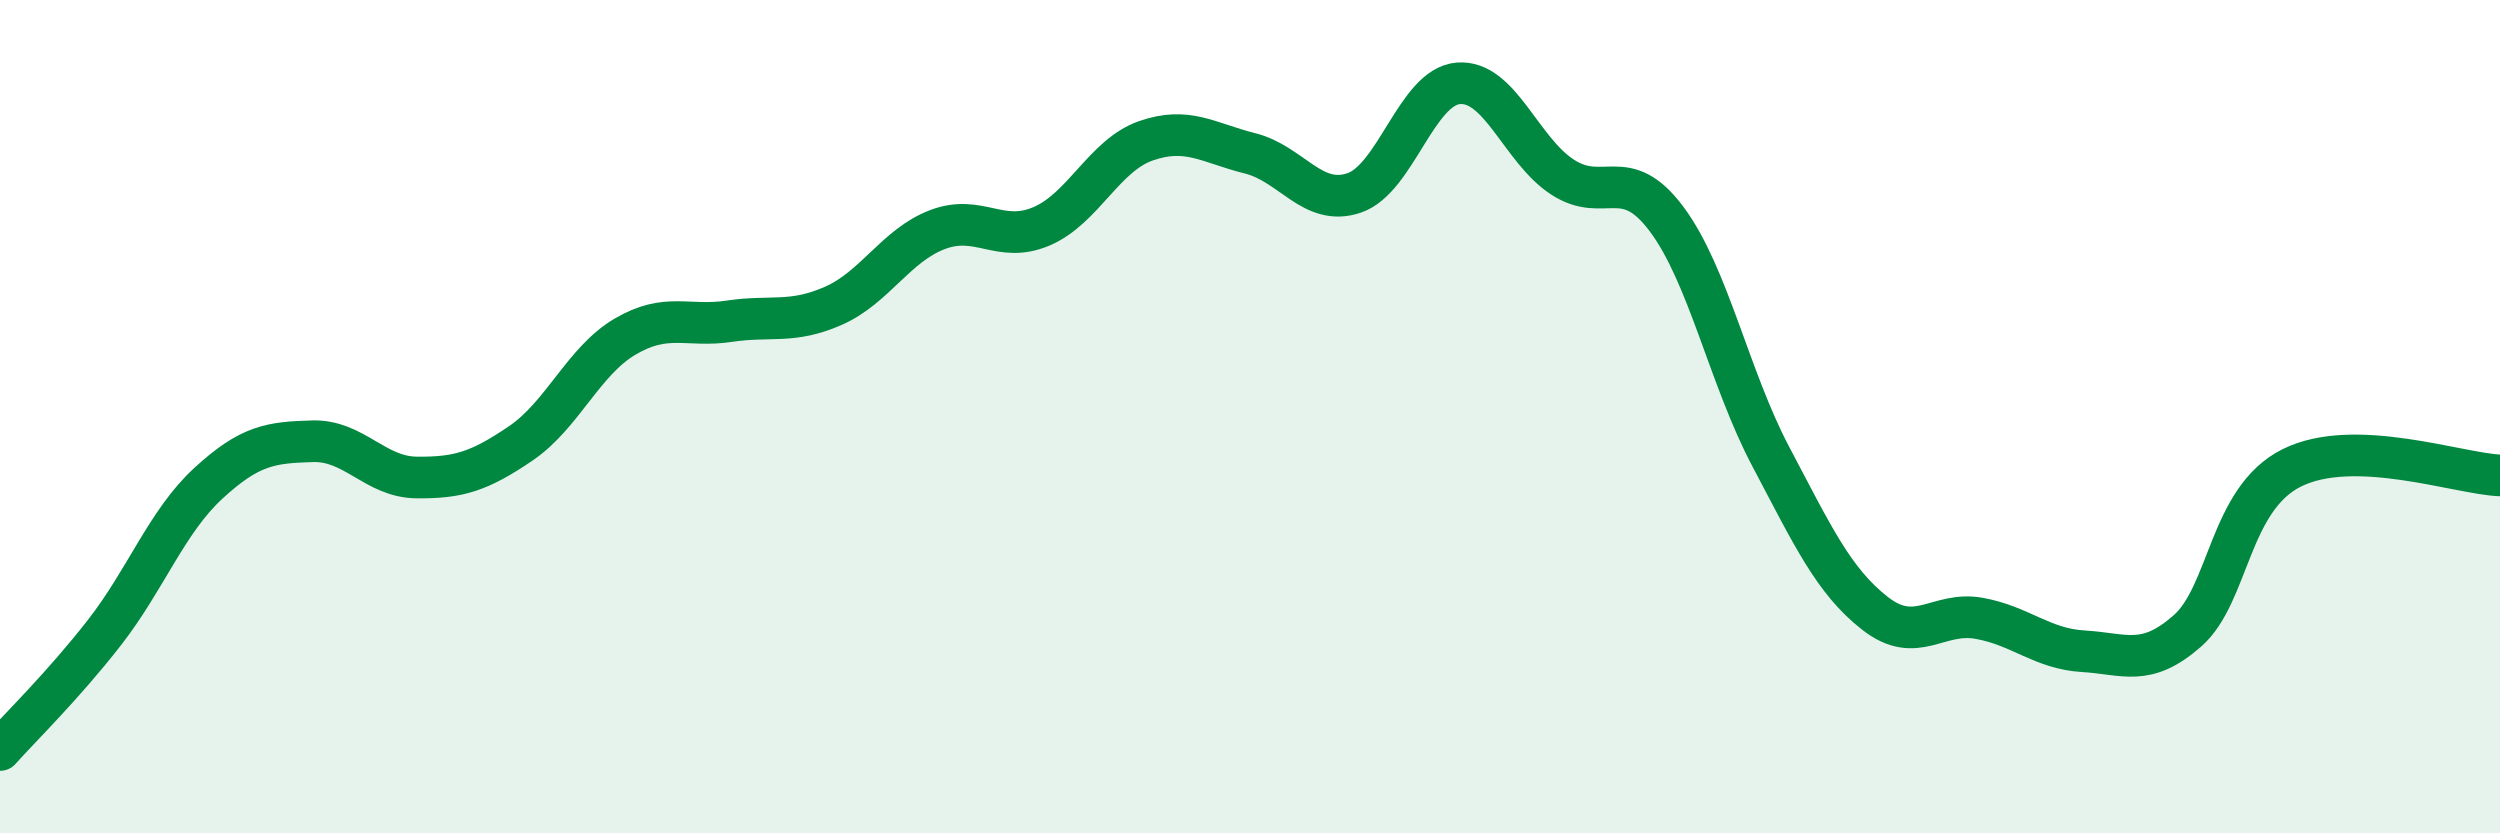
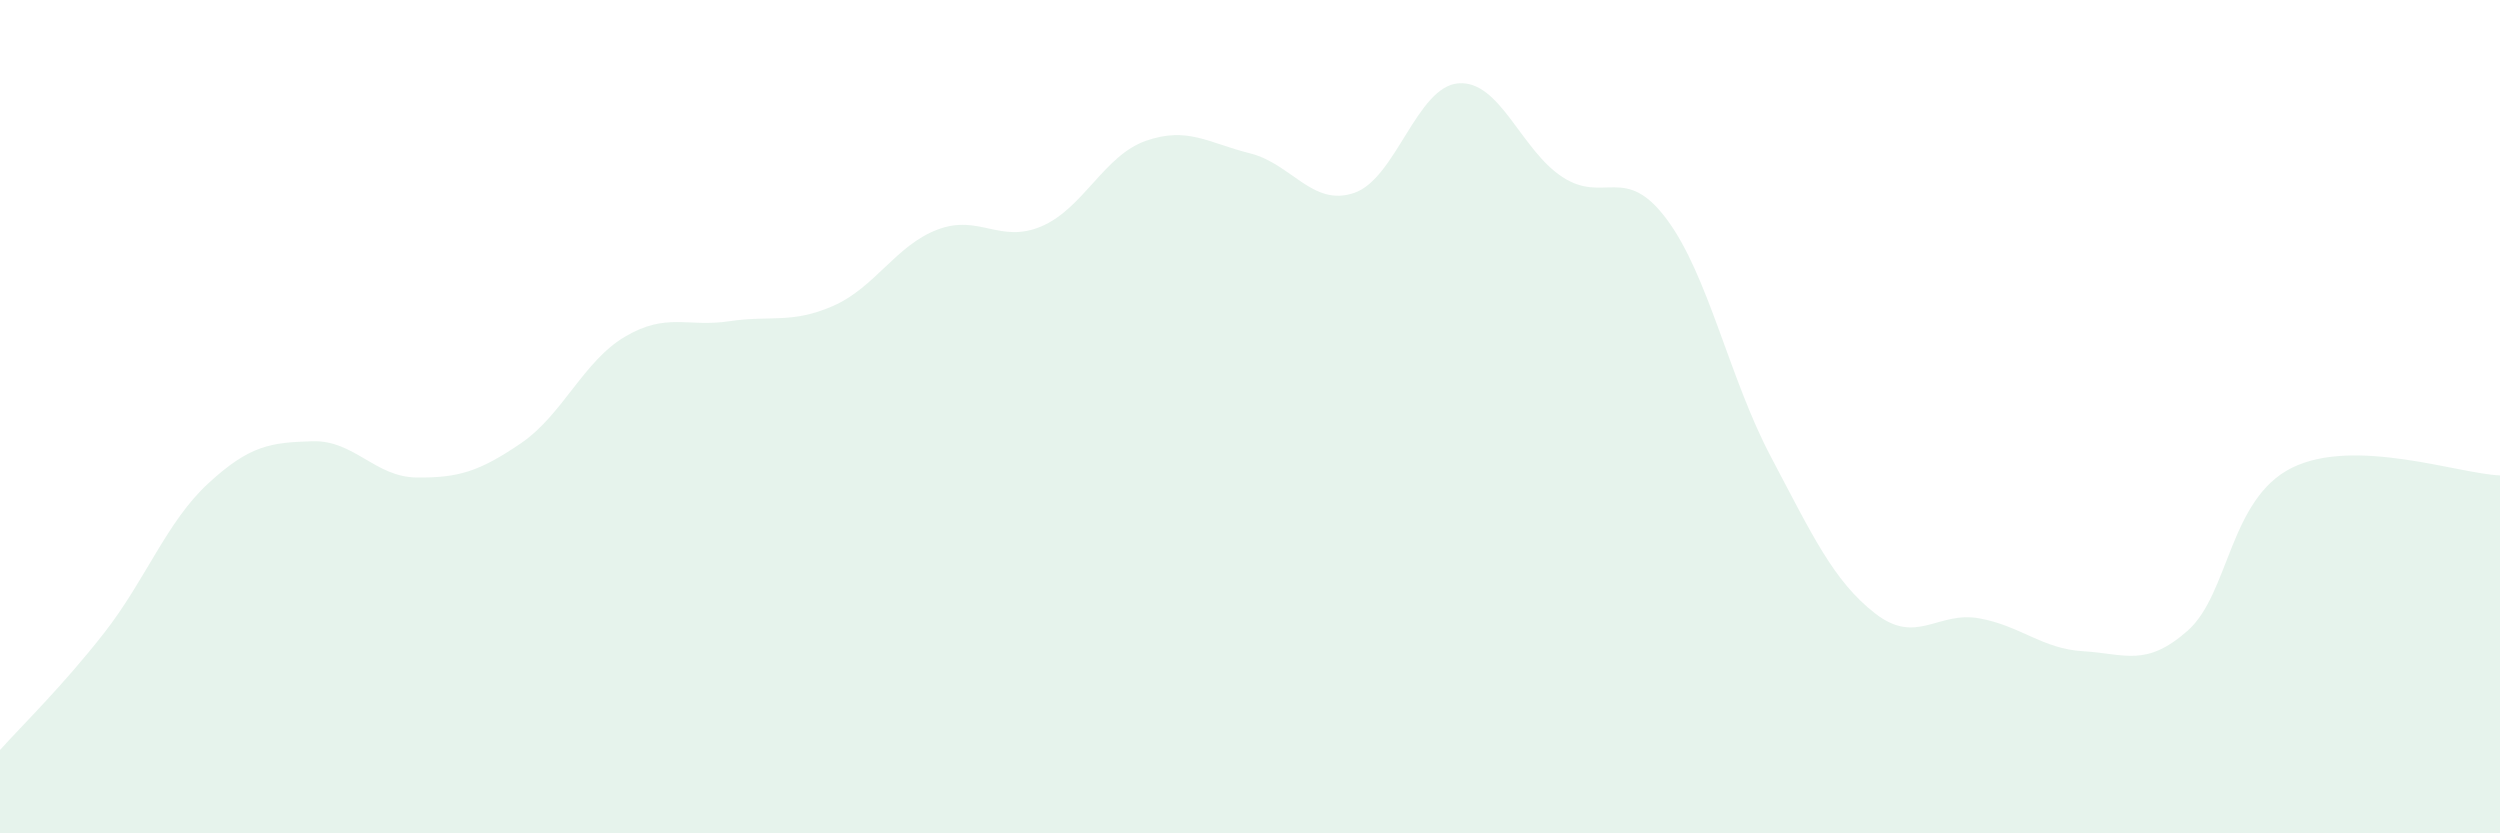
<svg xmlns="http://www.w3.org/2000/svg" width="60" height="20" viewBox="0 0 60 20">
  <path d="M 0,18 C 0.5,17.44 1.5,16.47 2.5,15.19 C 3.5,13.91 4,12.52 5,11.6 C 6,10.68 6.5,10.62 7.5,10.59 C 8.5,10.56 9,11.45 10,11.46 C 11,11.47 11.5,11.32 12.5,10.64 C 13.5,9.96 14,8.67 15,8.08 C 16,7.49 16.5,7.86 17.5,7.71 C 18.5,7.56 19,7.78 20,7.34 C 21,6.9 21.5,5.89 22.5,5.51 C 23.5,5.13 24,5.86 25,5.43 C 26,5 26.5,3.73 27.5,3.38 C 28.5,3.03 29,3.43 30,3.68 C 31,3.93 31.5,4.97 32.5,4.63 C 33.5,4.29 34,2.08 35,2 C 36,1.92 36.5,3.6 37.5,4.25 C 38.5,4.9 39,3.92 40,5.26 C 41,6.6 41.5,9.07 42.5,10.96 C 43.5,12.85 44,13.94 45,14.72 C 46,15.5 46.5,14.66 47.5,14.84 C 48.5,15.02 49,15.57 50,15.63 C 51,15.69 51.5,16.02 52.5,15.14 C 53.5,14.26 53.5,11.98 55,11.23 C 56.5,10.48 59,11.37 60,11.41L60 20L0 20Z" fill="#008740" opacity="0.1" stroke-linecap="round" stroke-linejoin="round" />
-   <path d="M 0,18 C 0.5,17.44 1.5,16.47 2.5,15.19 C 3.5,13.91 4,12.52 5,11.6 C 6,10.68 6.5,10.62 7.5,10.59 C 8.5,10.56 9,11.45 10,11.46 C 11,11.47 11.5,11.32 12.5,10.64 C 13.5,9.96 14,8.67 15,8.08 C 16,7.49 16.5,7.86 17.5,7.71 C 18.5,7.56 19,7.78 20,7.34 C 21,6.9 21.5,5.89 22.5,5.51 C 23.5,5.13 24,5.86 25,5.43 C 26,5 26.5,3.73 27.5,3.38 C 28.5,3.03 29,3.43 30,3.68 C 31,3.93 31.5,4.97 32.5,4.63 C 33.5,4.29 34,2.08 35,2 C 36,1.92 36.5,3.6 37.5,4.25 C 38.5,4.9 39,3.92 40,5.26 C 41,6.6 41.5,9.07 42.5,10.96 C 43.5,12.85 44,13.94 45,14.72 C 46,15.5 46.5,14.66 47.5,14.84 C 48.5,15.02 49,15.57 50,15.63 C 51,15.69 51.5,16.02 52.5,15.14 C 53.5,14.26 53.5,11.98 55,11.23 C 56.5,10.48 59,11.37 60,11.41" stroke="#008740" stroke-width="1" fill="none" stroke-linecap="round" stroke-linejoin="round" />
</svg>